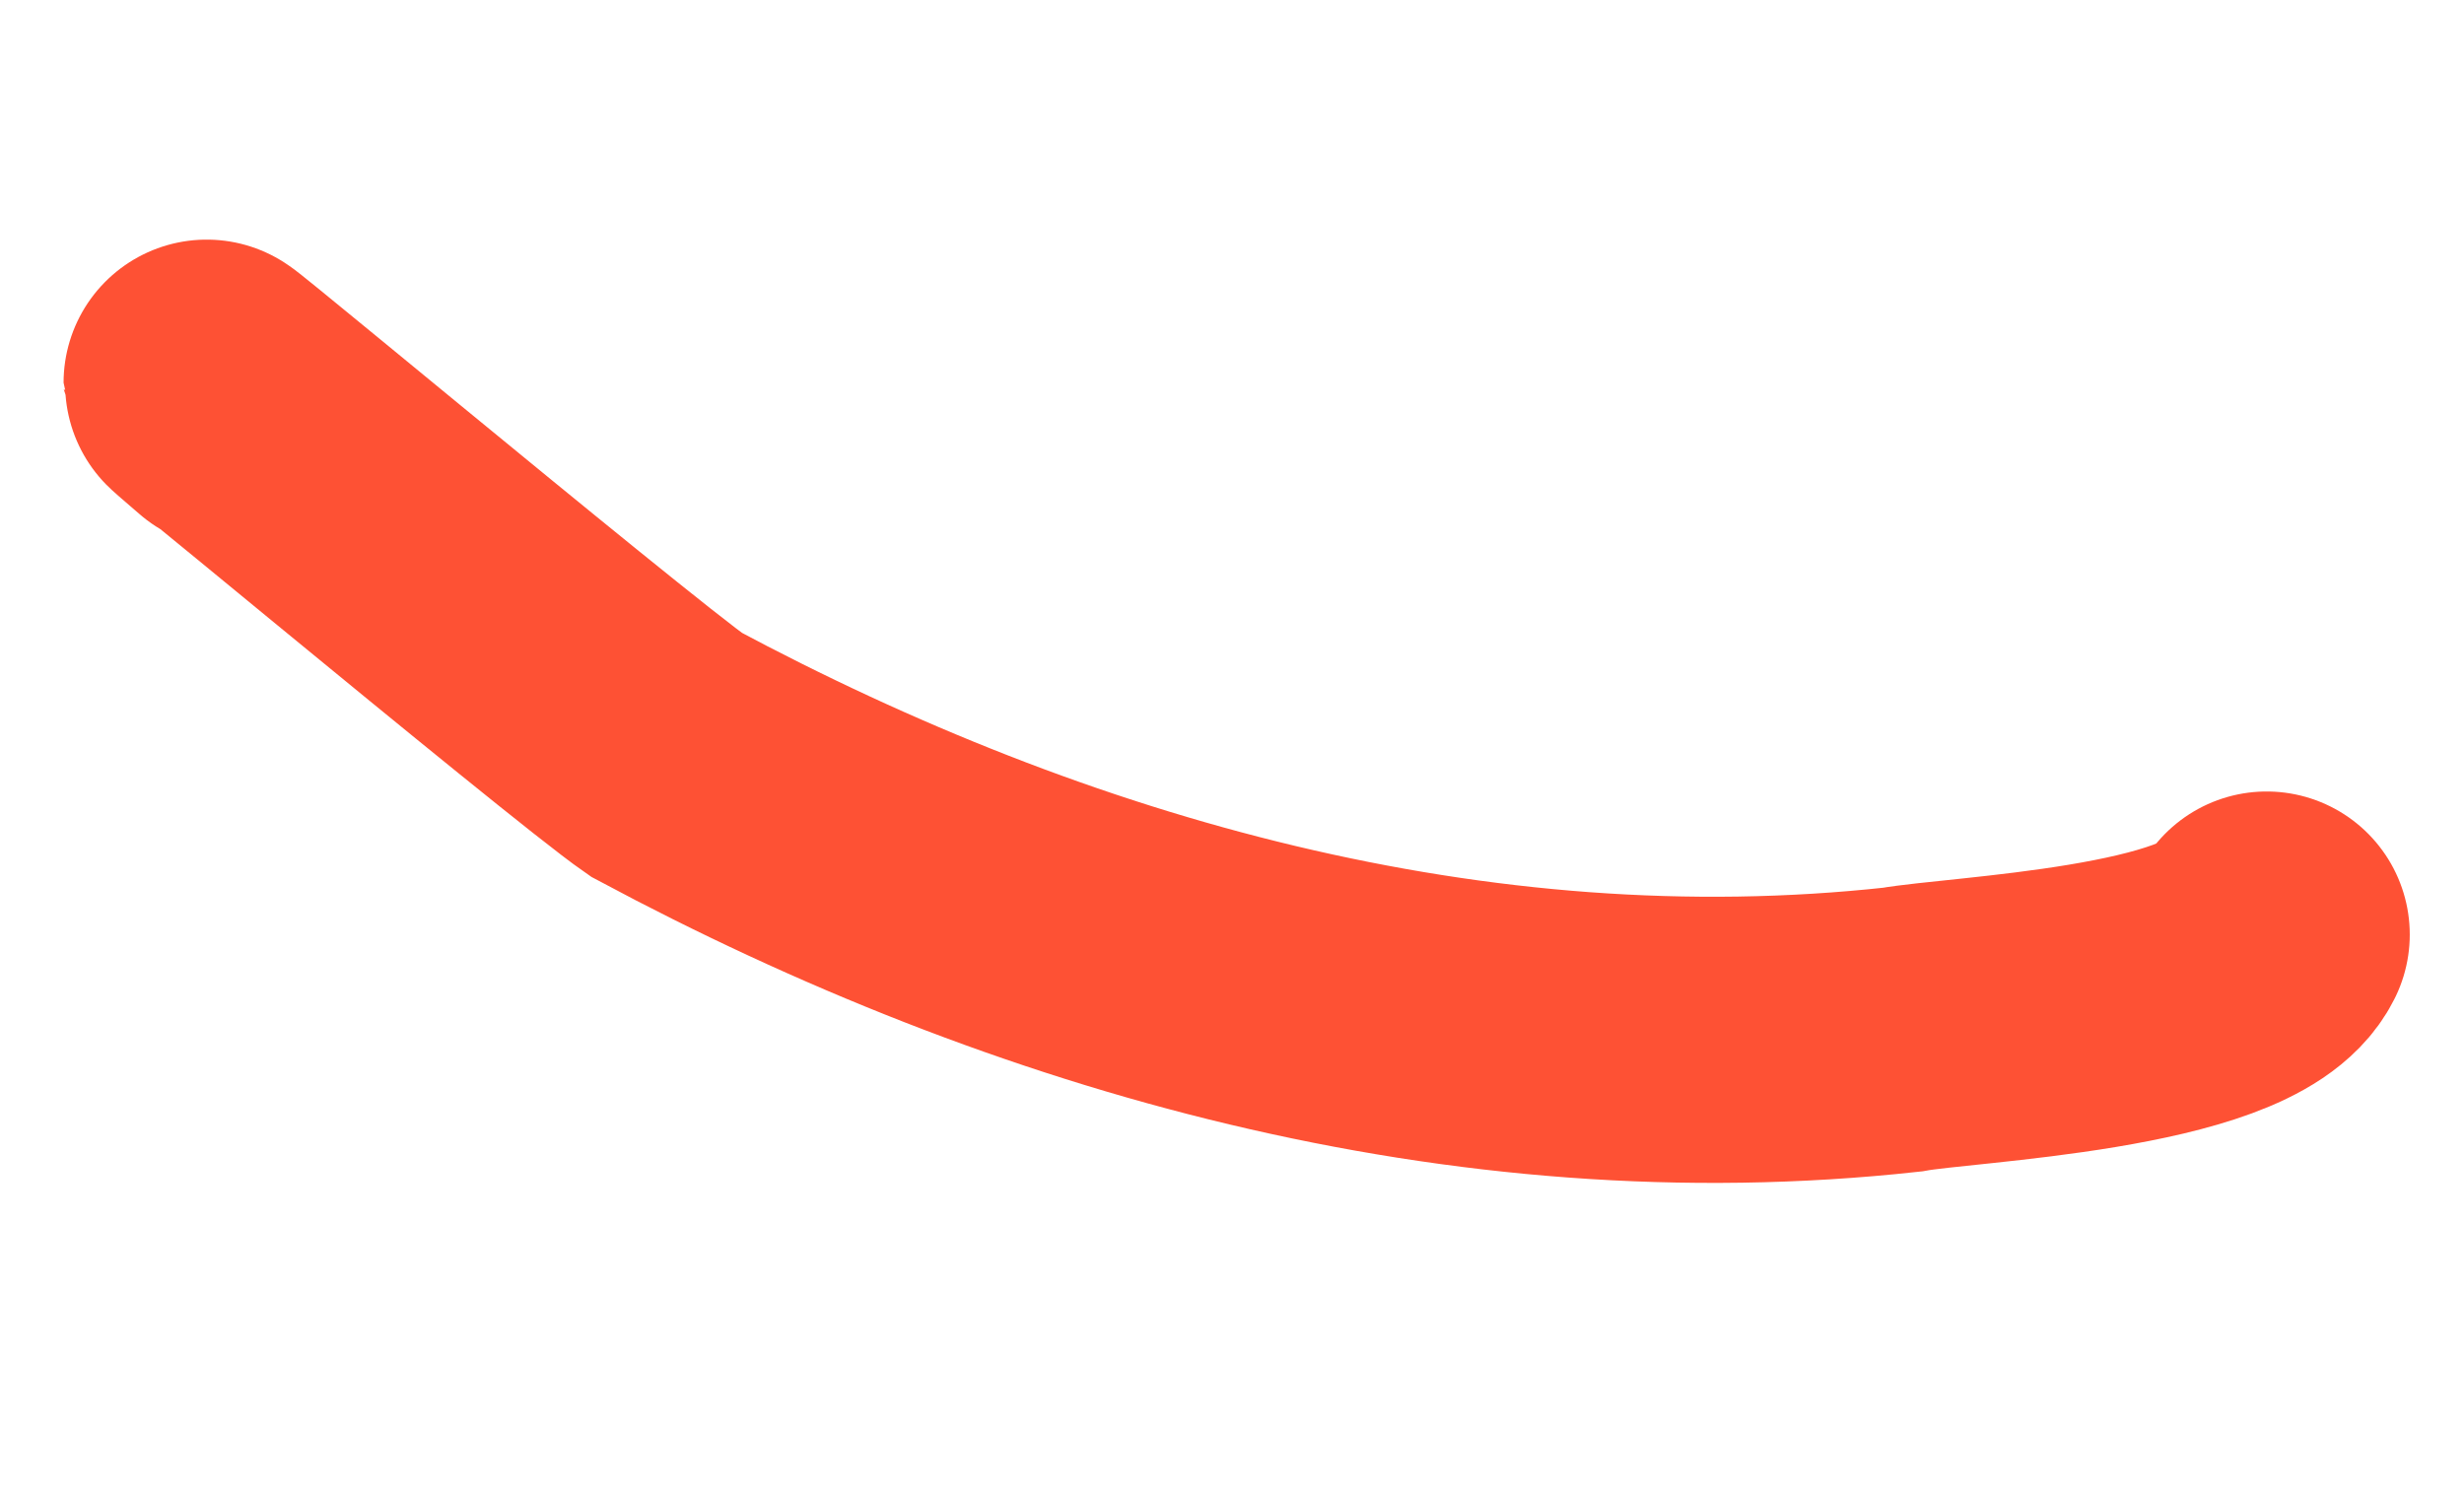
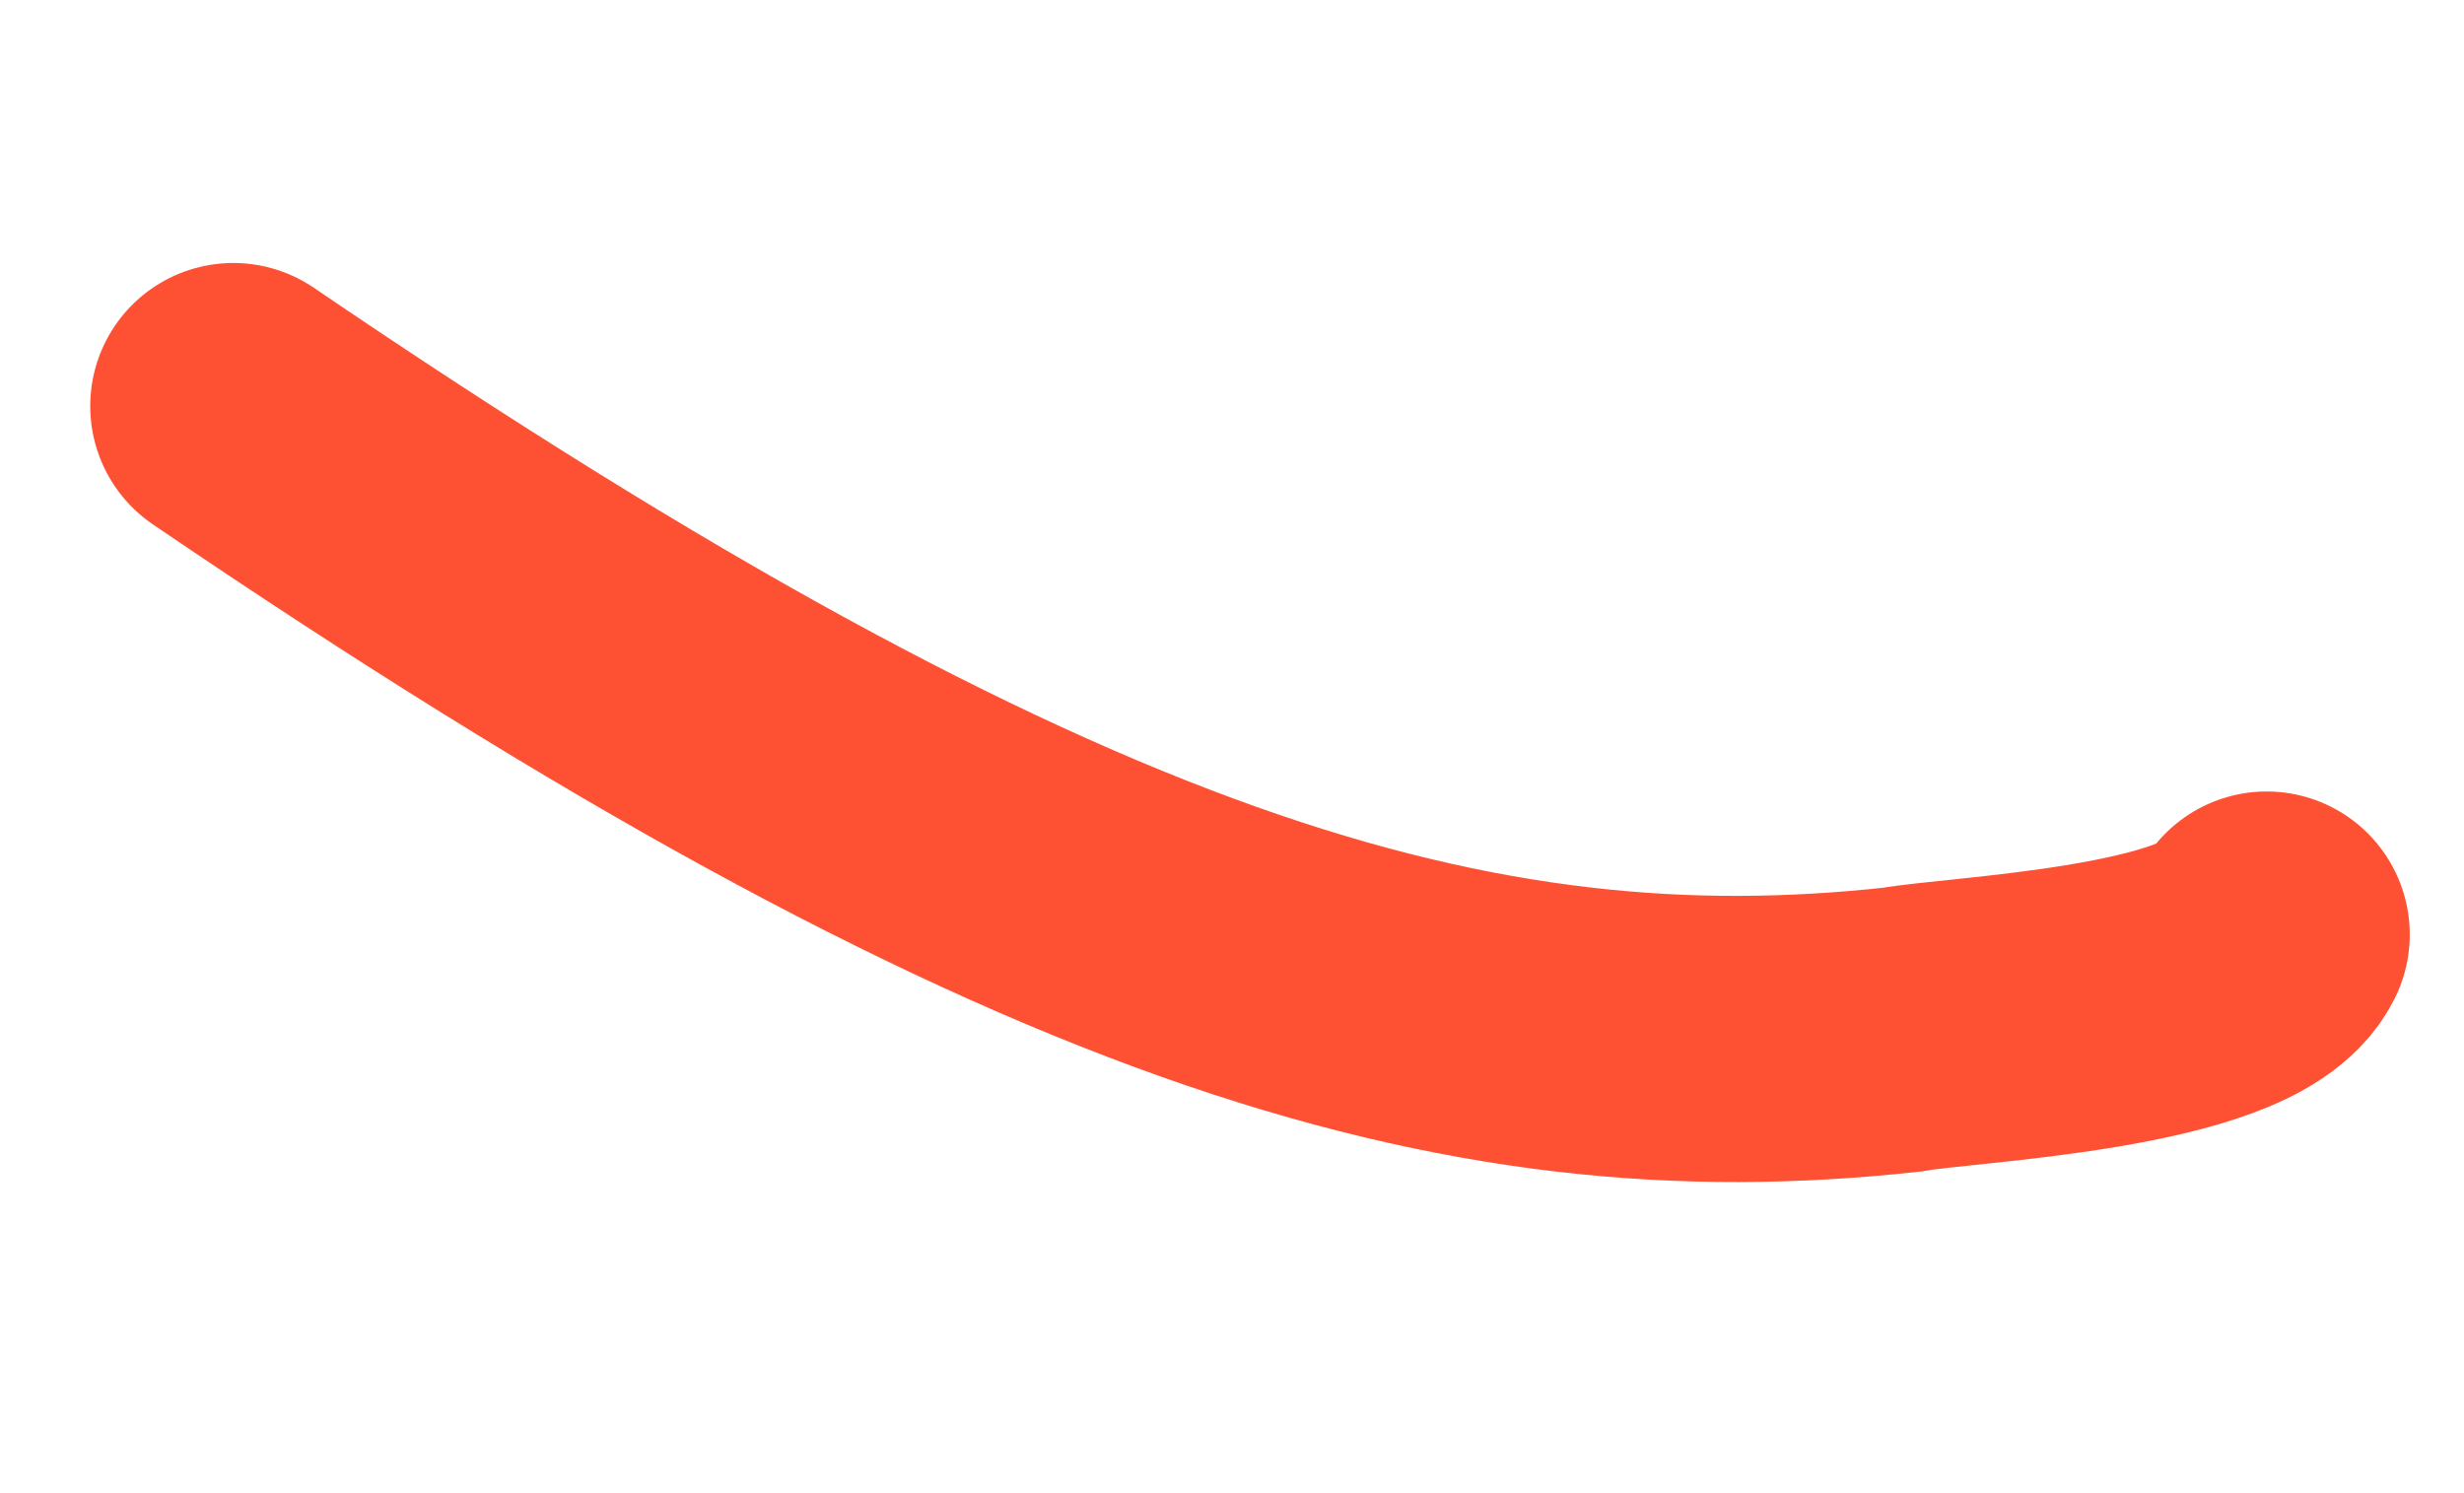
<svg xmlns="http://www.w3.org/2000/svg" width="33" height="20" viewBox="0 0 33 20" fill="none">
-   <path d="M3.125 5.439C1.145 3.741 8.005 9.472 8.924 10.109C13.946 12.798 19.676 14.426 25.476 13.791C26.254 13.649 29.862 13.509 30.357 12.518" stroke="#FE5134" stroke-width="3.833" stroke-miterlimit="1.5" stroke-linecap="round" />
+   <path d="M3.125 5.439C13.946 12.798 19.676 14.426 25.476 13.791C26.254 13.649 29.862 13.509 30.357 12.518" stroke="#FE5134" stroke-width="3.833" stroke-miterlimit="1.5" stroke-linecap="round" />
</svg>